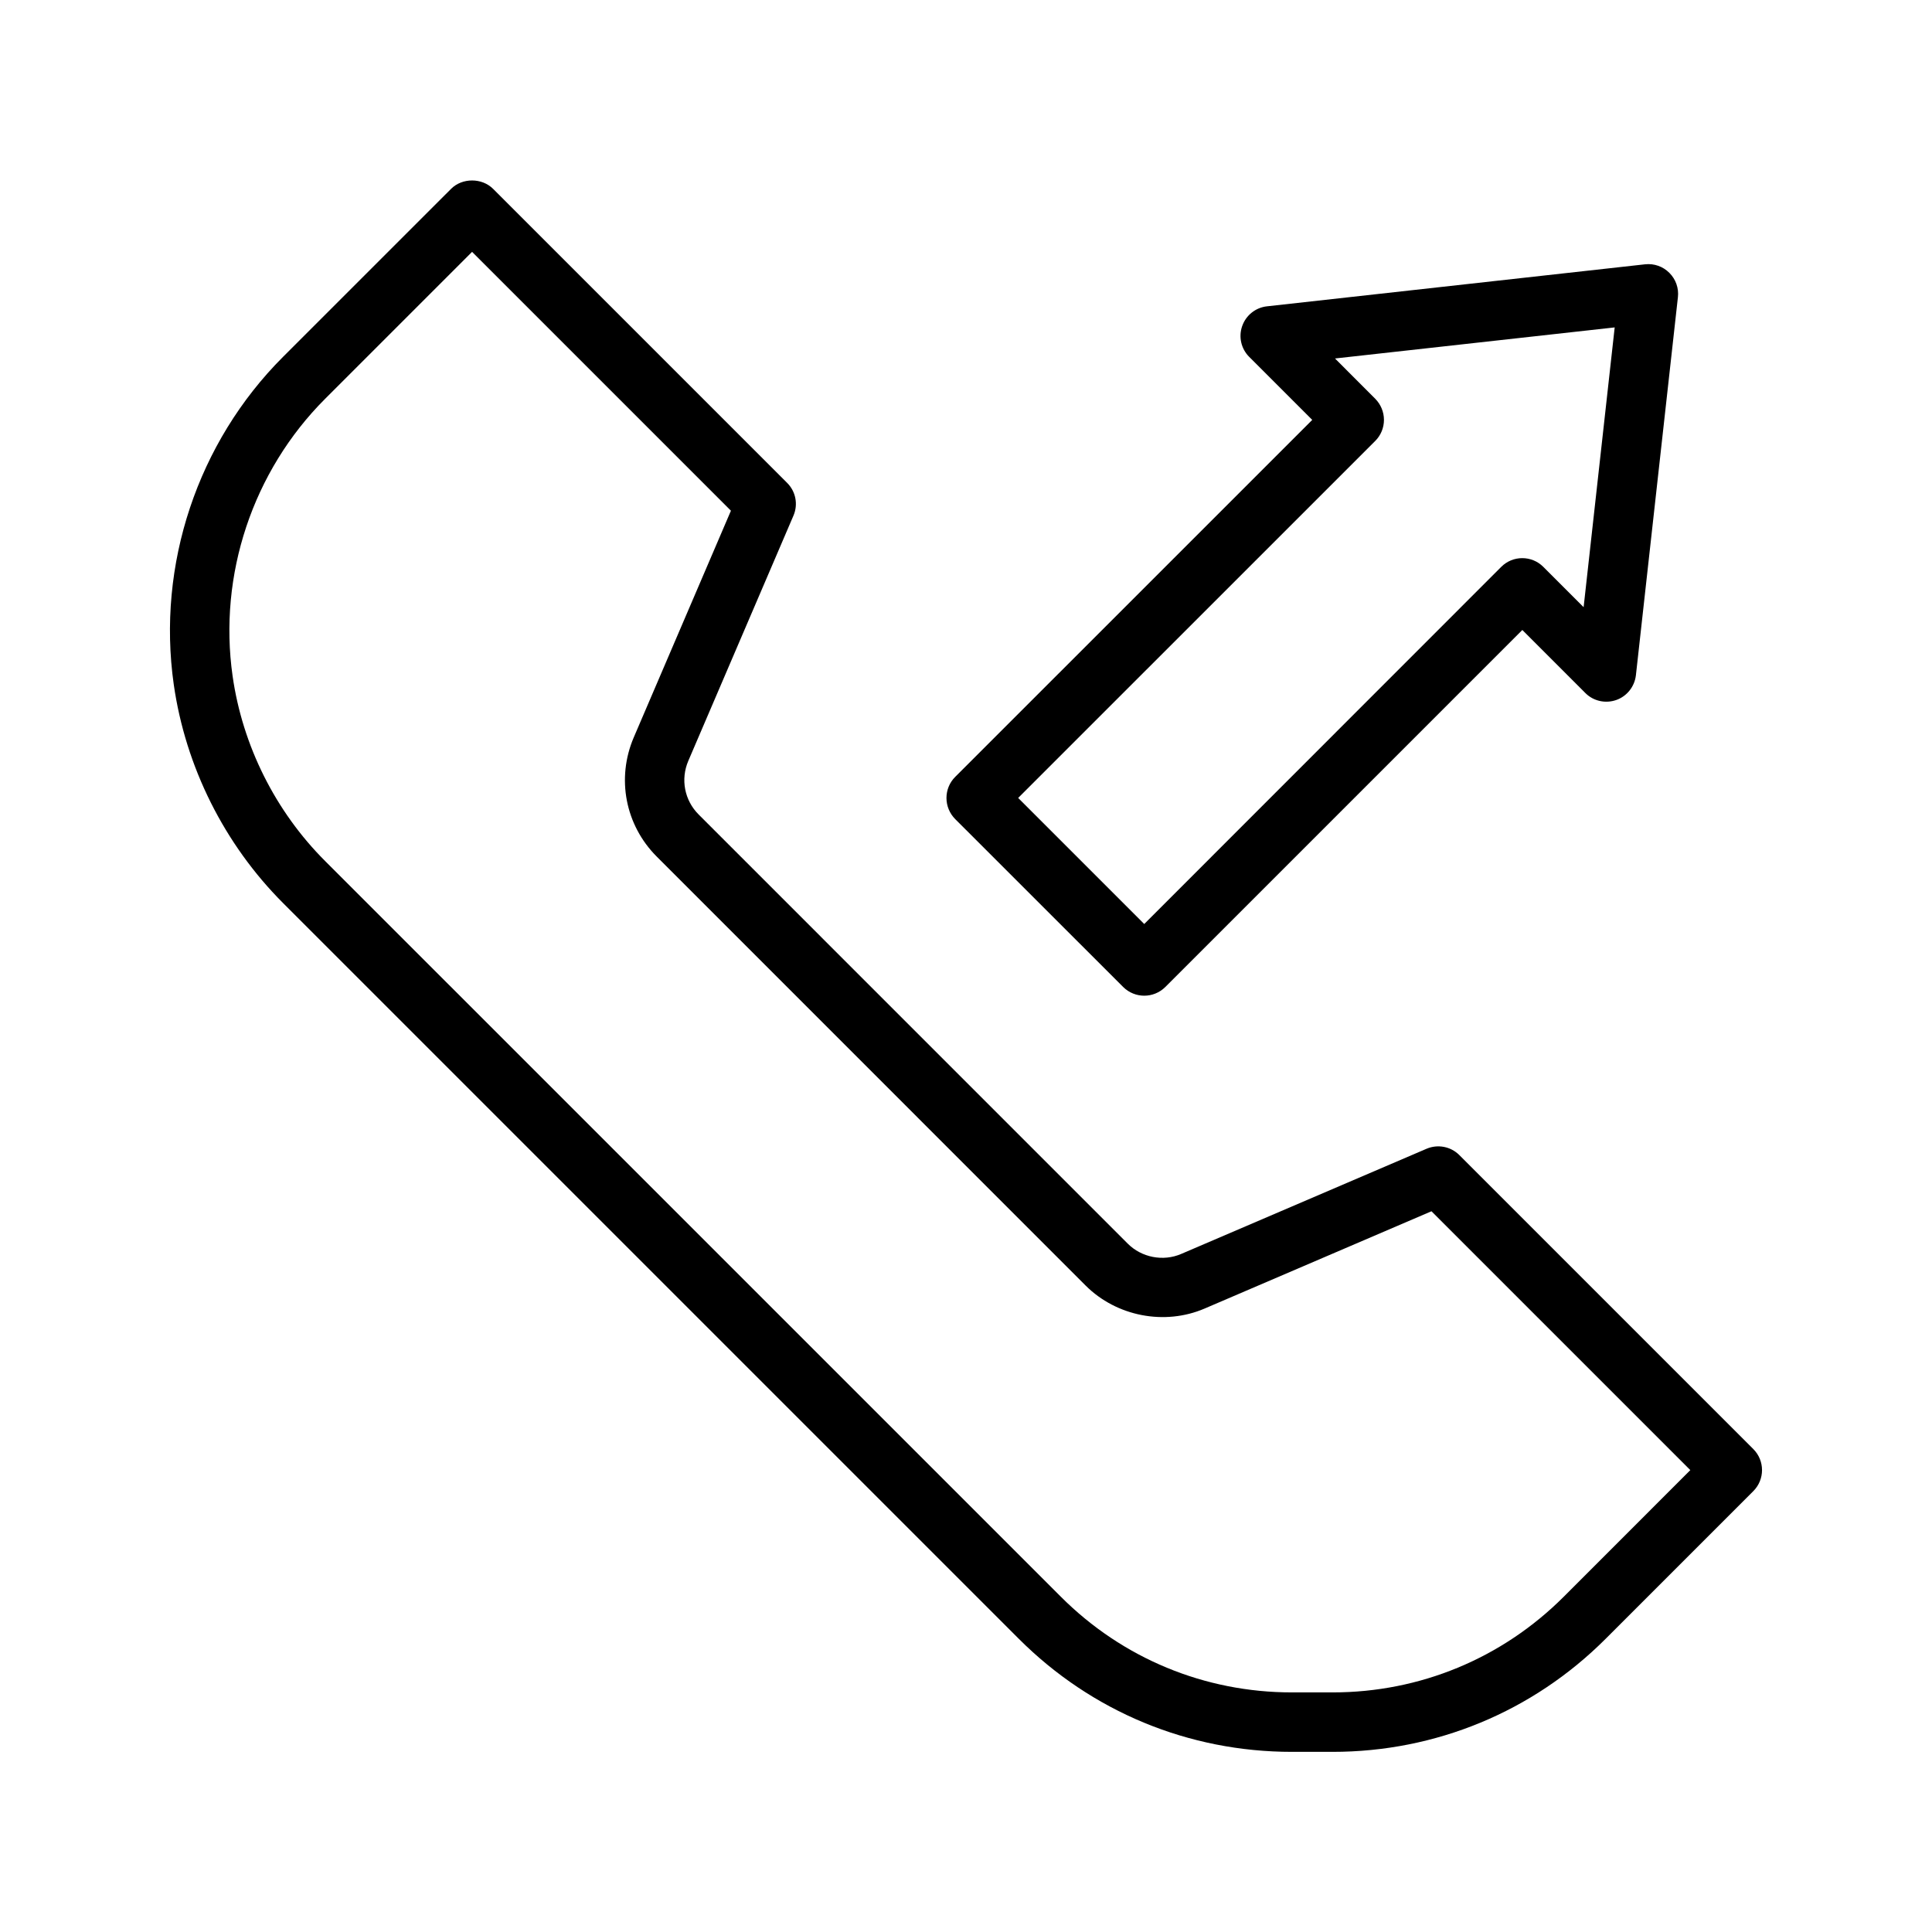
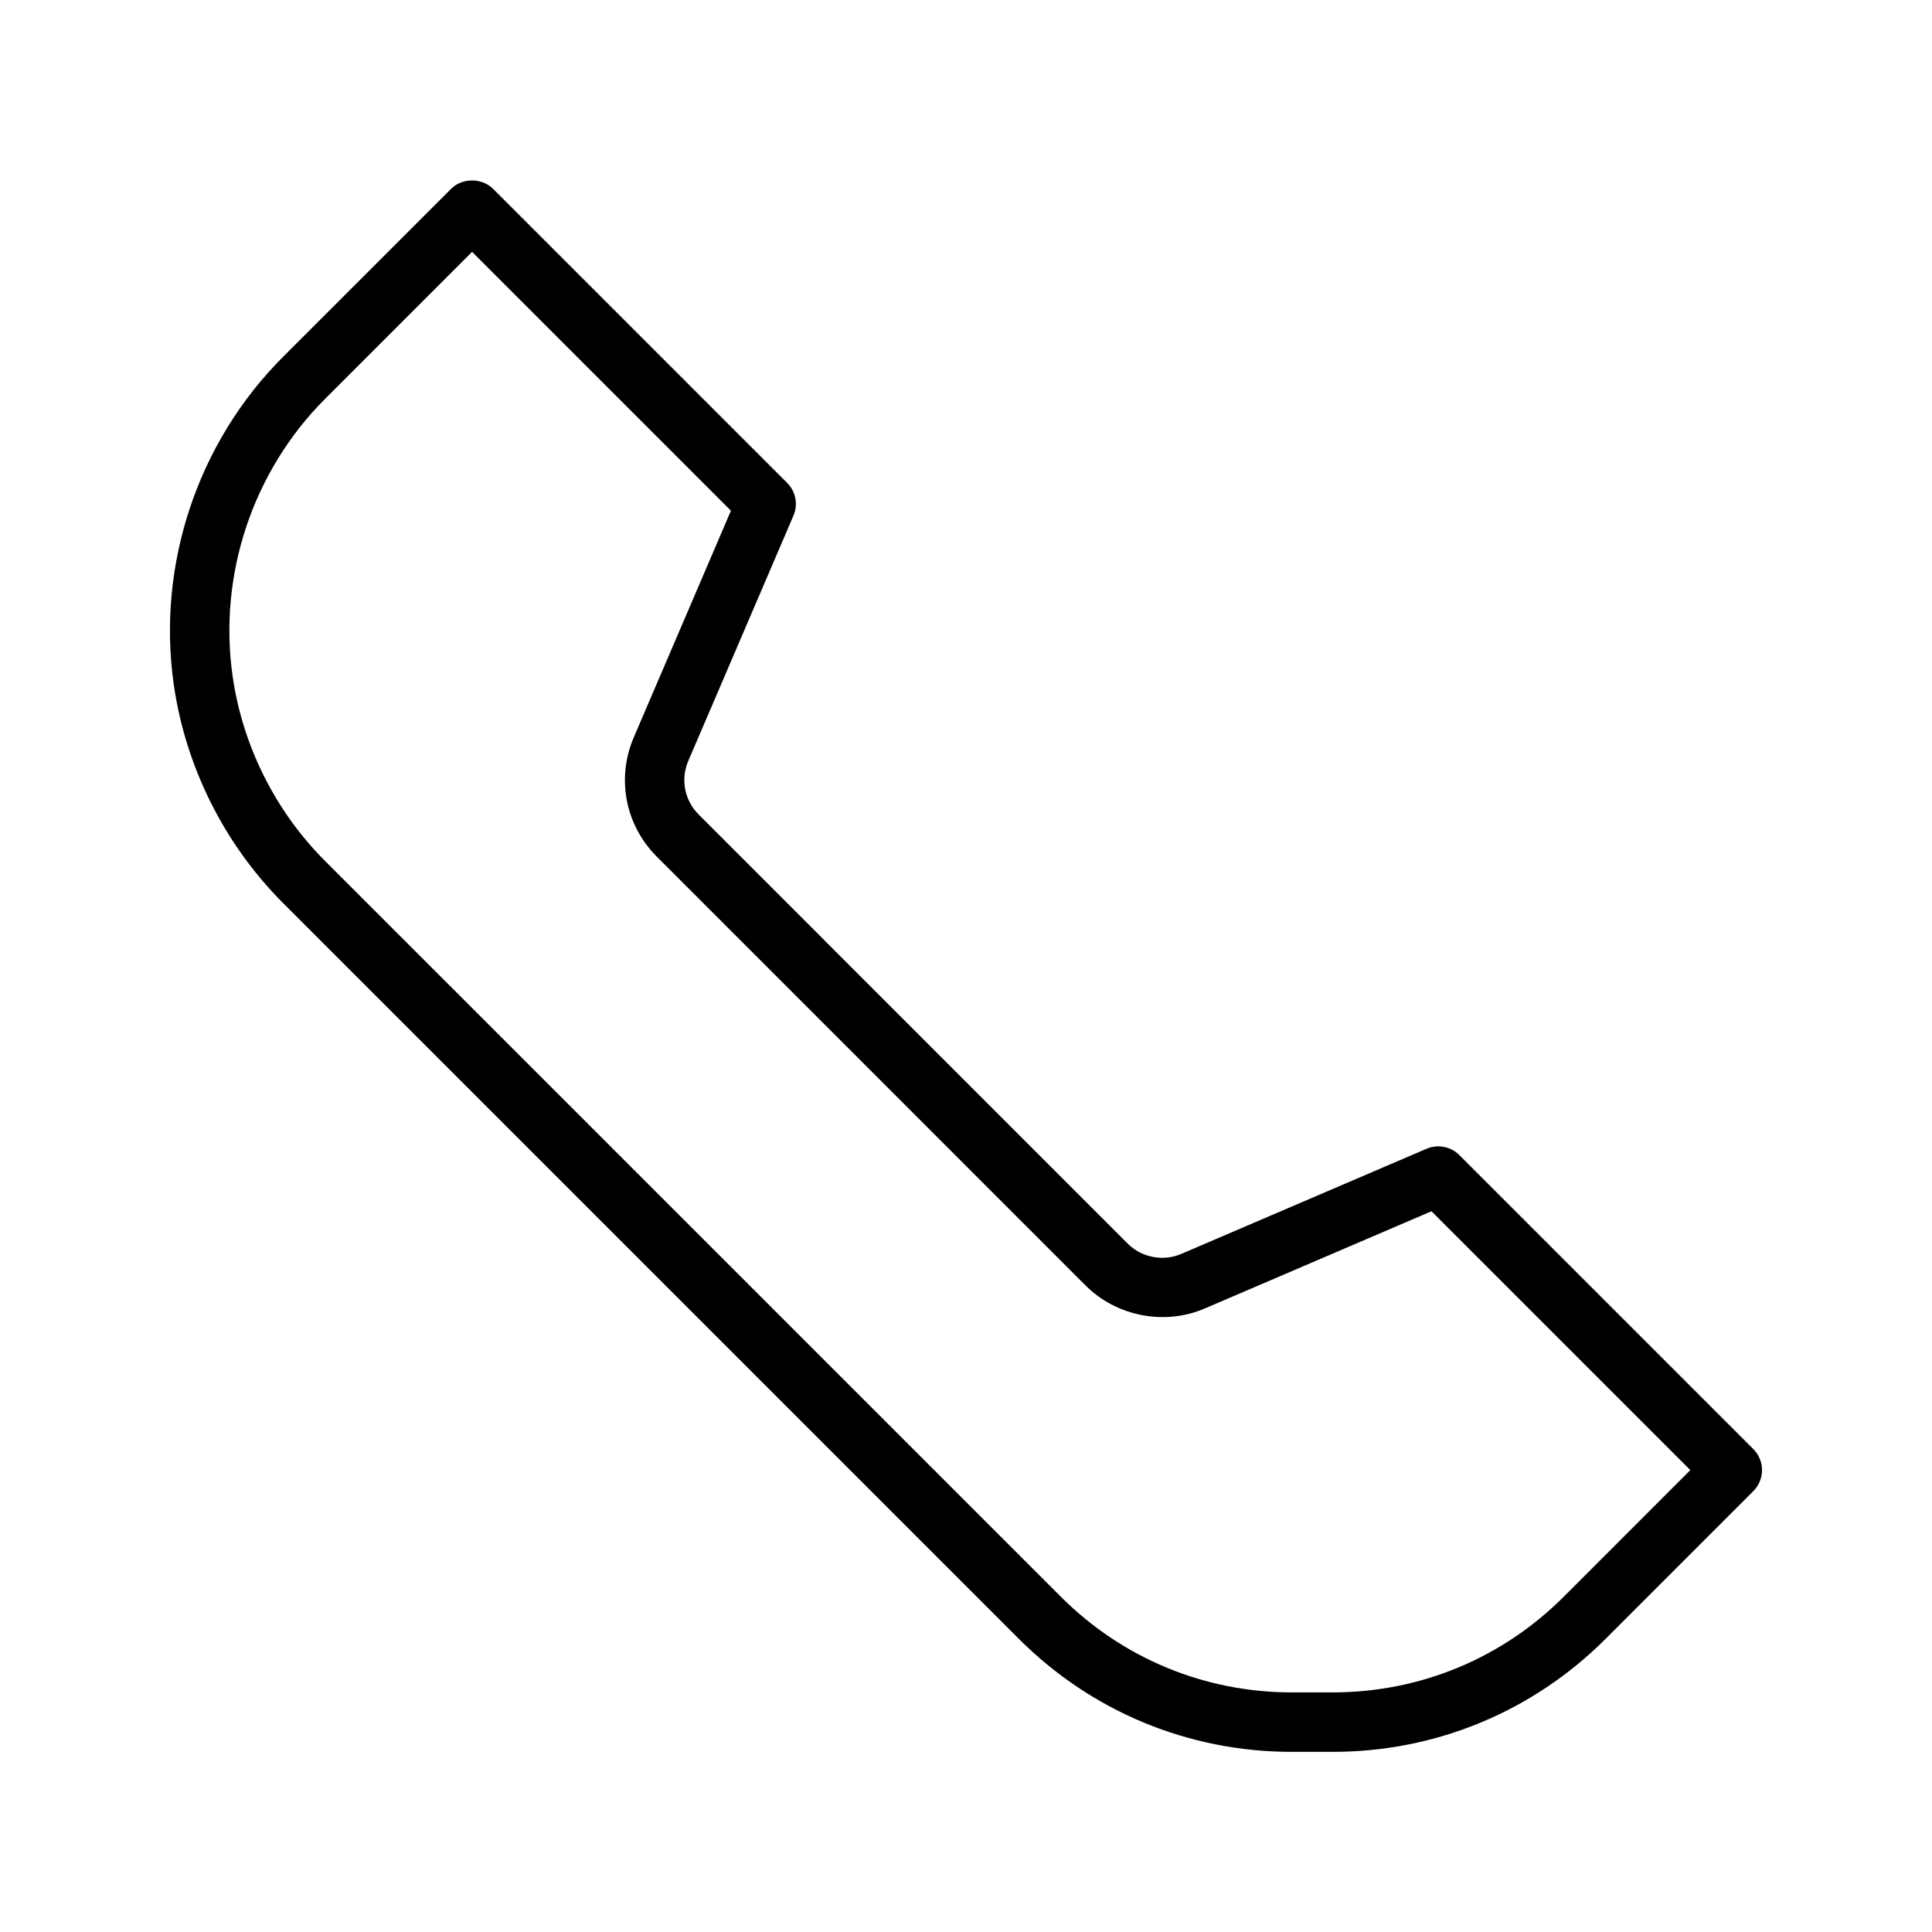
<svg xmlns="http://www.w3.org/2000/svg" fill="#000000" width="800px" height="800px" version="1.1" viewBox="144 144 512 512">
  <g>
    <path d="m608.66 528.03-77.934-77.934c-2.281-2.281-5.715-2.914-8.66-1.668l-65.008 27.867c-4.816 2.094-10.547 0.945-14.199-2.723l-113.71-113.72c-3.762-3.762-4.832-9.336-2.738-14.219l27.867-64.992c1.273-2.961 0.613-6.391-1.668-8.66l-77.934-77.934c-2.961-2.961-8.188-2.961-11.133 0l-44.539 44.527c-22.656 22.656-33.473 55.121-28.953 86.844 3.117 21.773 13.398 42.32 28.953 57.891l194.99 194.99c19.332 19.332 45.027 29.961 72.359 29.961h10.801c27.332 0 53.043-10.645 72.359-29.961l39.125-39.125c3.086-3.082 3.086-8.074 0.02-11.145zm-50.258 39.125c-16.359 16.344-38.102 25.348-61.23 25.348h-10.801c-23.129 0-44.887-9.004-61.23-25.348l-195-194.99c-13.16-13.16-21.867-30.559-24.496-48.98-3.828-26.828 5.336-54.301 24.496-73.477l38.965-38.965 68.598 68.598-25.758 60.094c-4.629 10.832-2.25 23.207 6.078 31.551l113.7 113.72c8.188 8.156 20.926 10.629 31.535 6.062l60.094-25.773 68.598 68.598z" />
-     <path d="m441.66 405.57c1.543 1.527 3.559 2.301 5.574 2.301s4.031-0.77 5.574-2.297l94.621-94.621 16.703 16.703c2.125 2.141 5.305 2.852 8.172 1.859 2.852-0.992 4.879-3.559 5.227-6.566l11.133-100.2c0.27-2.379-0.566-4.738-2.266-6.438-1.684-1.699-4.062-2.535-6.438-2.266l-100.2 11.133c-3.008 0.332-5.559 2.363-6.566 5.227-1.008 2.852-0.285 6.031 1.859 8.172l16.703 16.703-94.637 94.621c-1.48 1.48-2.297 3.481-2.297 5.574s0.836 4.094 2.297 5.574zm66.805-144.73c1.48-1.48 2.297-3.481 2.297-5.574s-0.836-4.094-2.297-5.574l-10.676-10.691 74.121-8.234-8.234 74.141-10.691-10.691c-3.07-3.07-8.062-3.07-11.133 0l-94.617 94.656-33.41-33.41z" />
  </g>
</svg>